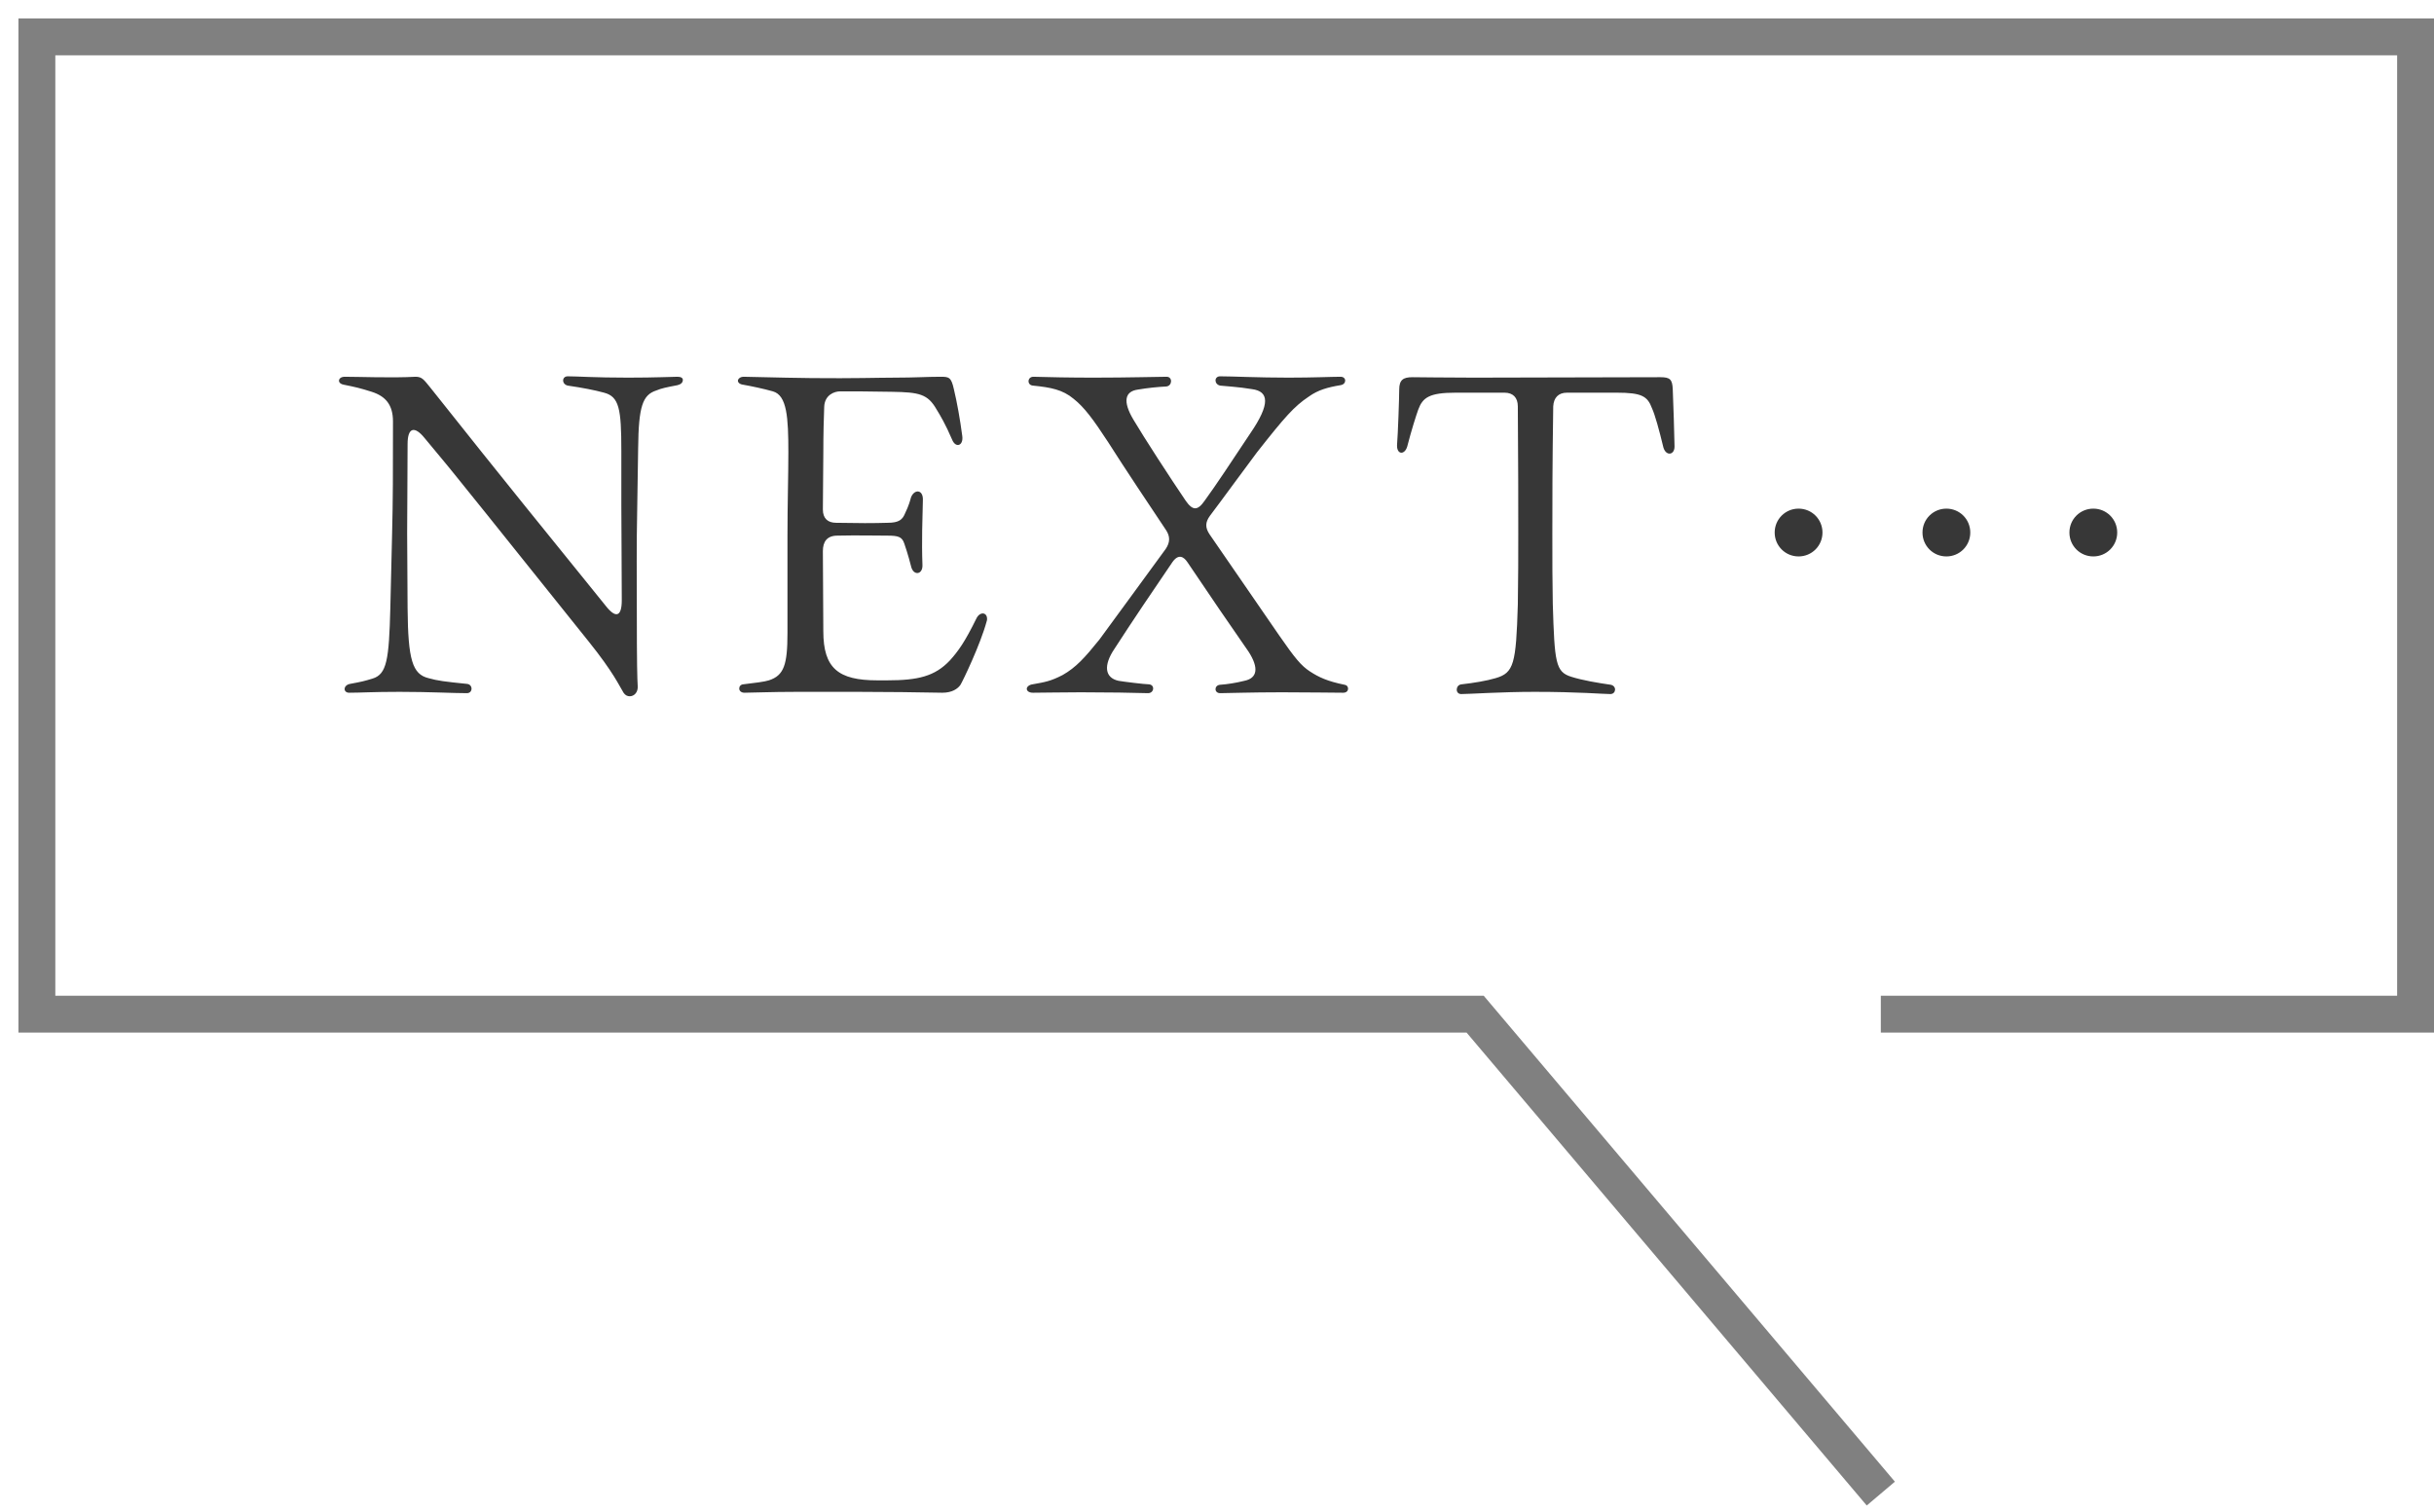
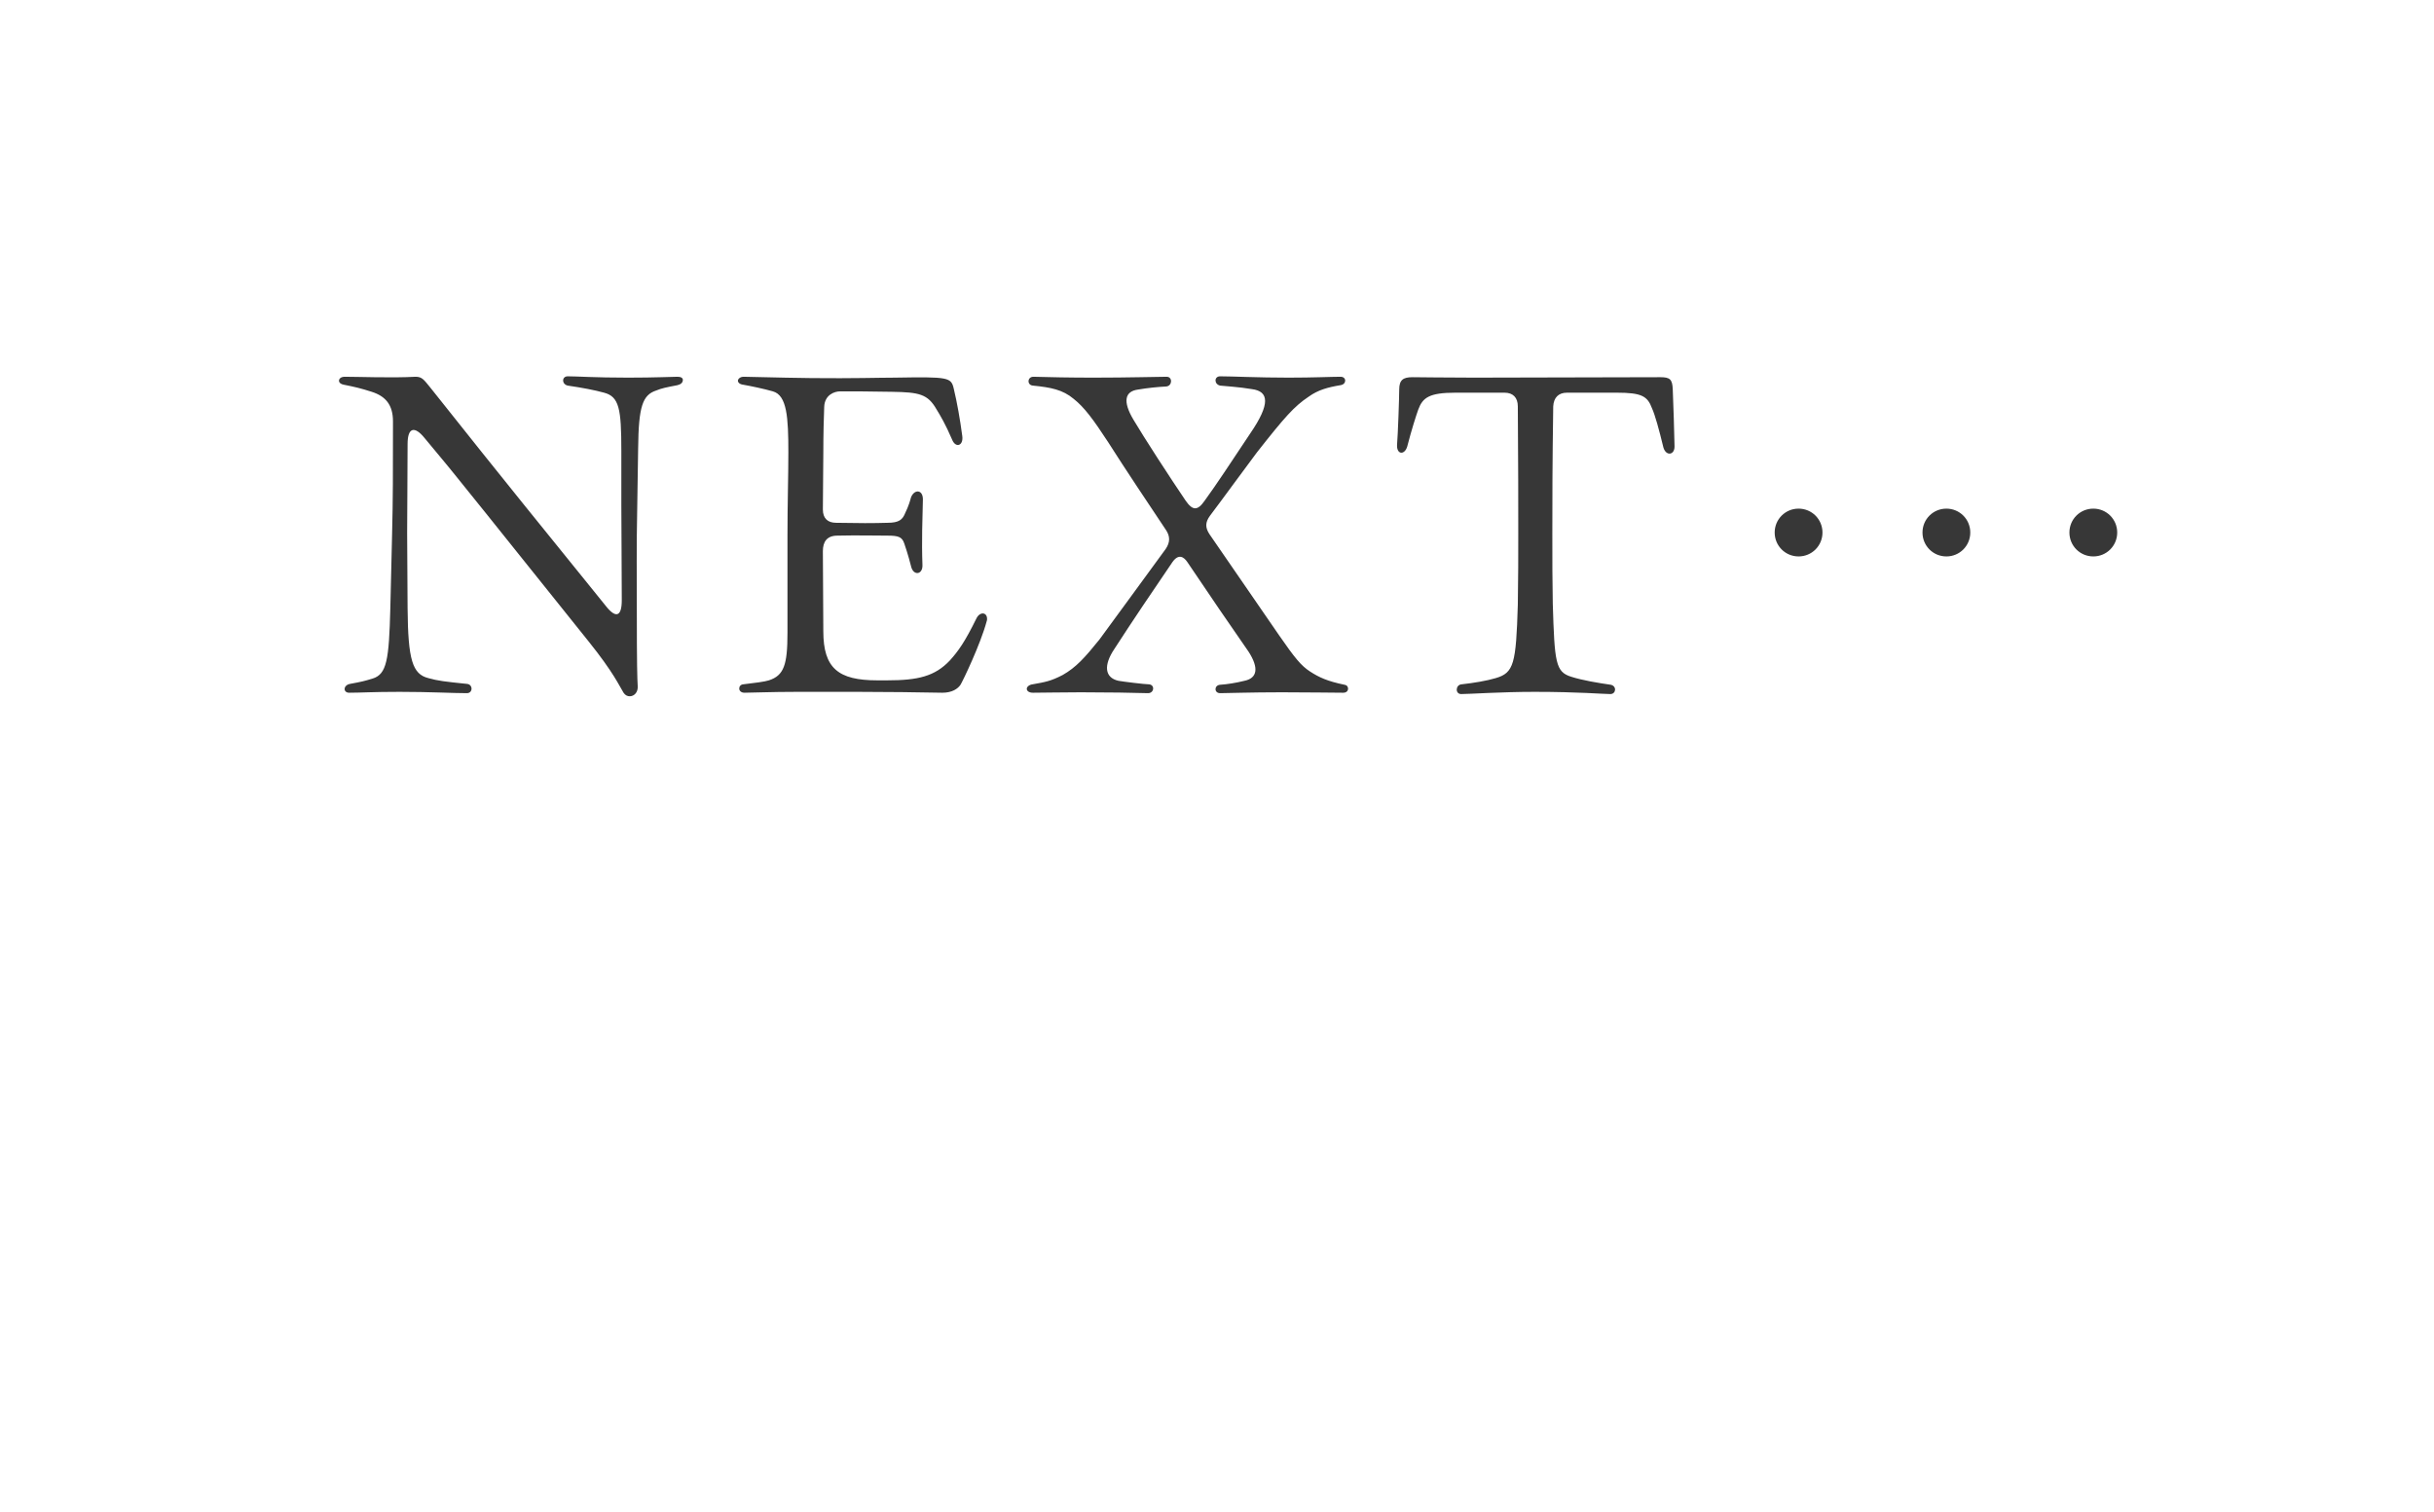
<svg xmlns="http://www.w3.org/2000/svg" width="66" height="41" viewBox="0 0 66 41" fill="none">
-   <path d="M12.66 18.796C12.288 18.796 11.652 18.76 10.836 18.76C10.104 18.76 9.78 18.784 9.468 18.784C9.3 18.784 9.3 18.58 9.492 18.544C9.816 18.484 9.864 18.472 10.104 18.4C10.488 18.28 10.548 17.896 10.584 16.492L10.632 14.476C10.656 13.552 10.656 12.808 10.656 11.428C10.656 10.972 10.452 10.744 10.08 10.624C9.78 10.528 9.624 10.492 9.324 10.432C9.24 10.42 9.192 10.372 9.192 10.324C9.192 10.264 9.252 10.216 9.348 10.216C9.72 10.216 10.644 10.252 11.268 10.216C11.448 10.216 11.496 10.3 11.664 10.504C13.788 13.18 14.916 14.56 15.924 15.808L16.428 16.432C16.692 16.768 16.86 16.732 16.86 16.276C16.86 15.304 16.848 14.5 16.848 13.696V12.22C16.848 11.08 16.788 10.756 16.38 10.648C16.116 10.576 15.804 10.516 15.396 10.456C15.228 10.42 15.228 10.204 15.396 10.204C15.648 10.204 16.14 10.24 17.028 10.24C17.772 10.24 18.24 10.216 18.372 10.216C18.468 10.216 18.516 10.252 18.516 10.3C18.516 10.372 18.468 10.42 18.372 10.444C18.06 10.504 17.94 10.528 17.796 10.588C17.424 10.708 17.316 11.02 17.304 12.148L17.28 13.696C17.256 14.896 17.268 15.604 17.268 16.552C17.268 18.04 17.28 18.4 17.292 18.604C17.304 18.772 17.196 18.88 17.076 18.88C17.016 18.88 16.956 18.856 16.908 18.784C16.788 18.592 16.644 18.244 15.96 17.392C14.676 15.796 13.38 14.164 12.408 12.964C12.072 12.544 11.784 12.208 11.508 11.872C11.244 11.548 11.052 11.584 11.052 12.04C11.052 12.928 11.04 13.792 11.04 14.452L11.052 16.492C11.064 17.896 11.184 18.28 11.616 18.388C11.868 18.46 12.072 18.484 12.66 18.544C12.828 18.556 12.828 18.796 12.66 18.796ZM20.189 18.784C19.997 18.784 20.009 18.568 20.153 18.556C20.465 18.52 20.741 18.484 20.849 18.448C21.257 18.316 21.353 18.028 21.353 17.164V14.536C21.353 13.636 21.377 12.916 21.377 12.268C21.377 11.32 21.341 10.72 20.957 10.612C20.705 10.54 20.357 10.468 20.153 10.432C20.057 10.42 20.009 10.372 20.009 10.324C20.009 10.276 20.069 10.216 20.165 10.216C20.393 10.216 20.969 10.24 22.001 10.252C23.165 10.264 23.801 10.24 24.269 10.24C24.809 10.24 25.133 10.216 25.505 10.216C25.733 10.216 25.793 10.228 25.865 10.552C25.949 10.9 26.033 11.368 26.093 11.824C26.129 12.088 25.913 12.16 25.817 11.92C25.637 11.5 25.493 11.26 25.397 11.104C25.157 10.684 24.929 10.636 24.185 10.624C23.657 10.612 23.033 10.612 22.781 10.612C22.625 10.612 22.361 10.708 22.349 11.032C22.337 11.332 22.325 11.776 22.325 12.304C22.325 12.796 22.313 13.252 22.313 13.816C22.313 14.056 22.445 14.176 22.673 14.176C23.261 14.188 23.705 14.188 24.065 14.176C24.377 14.176 24.473 14.092 24.545 13.912C24.641 13.72 24.689 13.54 24.701 13.492C24.785 13.264 25.025 13.264 25.025 13.54C25.013 14.032 24.989 14.692 25.013 15.316C25.025 15.58 24.785 15.616 24.713 15.388C24.689 15.292 24.617 15.016 24.521 14.74C24.461 14.56 24.365 14.524 24.065 14.524C23.693 14.524 23.261 14.512 22.709 14.524C22.421 14.524 22.313 14.692 22.313 14.944C22.313 15.676 22.325 16.336 22.325 17.116C22.325 18.124 22.733 18.448 23.789 18.448H24.053C24.893 18.448 25.349 18.34 25.757 17.908C25.985 17.656 26.165 17.404 26.477 16.768C26.573 16.576 26.765 16.6 26.765 16.78C26.765 16.804 26.765 16.828 26.753 16.852C26.585 17.476 26.105 18.472 26.045 18.568C25.973 18.676 25.817 18.784 25.553 18.784C24.917 18.772 24.041 18.76 23.261 18.76H21.617C20.885 18.76 20.417 18.784 20.189 18.784ZM31.13 18.796C30.782 18.784 30.002 18.772 29.306 18.772C28.742 18.772 28.31 18.784 28.01 18.784C27.902 18.784 27.842 18.736 27.842 18.676C27.842 18.628 27.902 18.568 27.998 18.556C28.334 18.496 28.49 18.472 28.814 18.304C29.174 18.1 29.414 17.836 29.81 17.344C30.254 16.744 31.046 15.652 31.61 14.884C31.73 14.704 31.73 14.548 31.622 14.38C31.118 13.624 30.53 12.748 30.05 11.992C29.642 11.368 29.402 11.044 29.114 10.816C28.814 10.564 28.49 10.504 28.01 10.456C27.842 10.444 27.854 10.216 28.022 10.216C28.442 10.228 29.018 10.24 29.654 10.24C30.602 10.24 31.418 10.216 31.634 10.216C31.802 10.216 31.79 10.468 31.622 10.48C31.394 10.492 31.142 10.516 30.854 10.564C30.506 10.612 30.434 10.876 30.734 11.38C31.01 11.848 31.742 12.976 32.15 13.576C32.342 13.852 32.474 13.852 32.666 13.576C33.014 13.096 33.326 12.616 33.902 11.752C34.454 10.948 34.406 10.612 33.95 10.552C33.602 10.492 33.182 10.468 33.086 10.456C32.918 10.42 32.918 10.204 33.086 10.204C33.398 10.204 34.13 10.24 34.934 10.24C35.63 10.24 36.098 10.216 36.35 10.216C36.518 10.216 36.518 10.42 36.35 10.444C35.99 10.504 35.738 10.576 35.486 10.756C35.09 11.02 34.838 11.308 34.082 12.268C33.578 12.94 33.218 13.444 32.81 13.984C32.678 14.164 32.678 14.308 32.798 14.488L34.682 17.224C35.114 17.848 35.282 18.052 35.522 18.208C35.762 18.364 35.99 18.472 36.458 18.568C36.53 18.58 36.554 18.628 36.554 18.676C36.554 18.724 36.518 18.784 36.422 18.784C36.17 18.784 35.522 18.772 34.754 18.772C33.926 18.772 33.254 18.796 33.086 18.796C32.918 18.796 32.918 18.58 33.086 18.568C33.266 18.556 33.506 18.52 33.746 18.46C34.094 18.388 34.142 18.112 33.854 17.668C33.41 17.032 32.738 16.048 32.198 15.244C32.102 15.1 31.958 15.004 31.79 15.244C31.298 15.964 30.674 16.888 30.218 17.596C29.918 18.04 29.954 18.376 30.326 18.46C30.458 18.484 31.046 18.556 31.154 18.556C31.322 18.568 31.298 18.796 31.13 18.796ZM39.621 18.82C39.453 18.82 39.465 18.568 39.633 18.556C39.958 18.52 40.318 18.46 40.557 18.388C41.05 18.244 41.109 18.004 41.157 16.396C41.169 15.736 41.169 15.004 41.169 14.476C41.169 13.624 41.169 12.628 41.157 11.02C41.157 10.78 41.026 10.648 40.797 10.648H39.465C38.758 10.648 38.578 10.78 38.458 11.104C38.398 11.272 38.278 11.644 38.157 12.112C38.086 12.34 37.882 12.328 37.882 12.088V12.064C37.906 11.788 37.941 10.78 37.941 10.564C37.941 10.3 38.05 10.228 38.301 10.228C38.422 10.228 39.285 10.24 39.969 10.24L45.022 10.228C45.285 10.228 45.346 10.288 45.358 10.552C45.37 10.804 45.406 11.92 45.406 12.088V12.112C45.406 12.34 45.178 12.376 45.105 12.136C44.986 11.644 44.877 11.248 44.794 11.068C44.673 10.744 44.517 10.648 43.846 10.648H42.489C42.261 10.648 42.13 10.78 42.117 11.02C42.093 12.628 42.093 13.612 42.093 14.476C42.093 15.232 42.093 15.76 42.105 16.372C42.154 17.968 42.178 18.22 42.609 18.352C42.91 18.448 43.342 18.52 43.678 18.568C43.846 18.604 43.822 18.82 43.666 18.82C43.474 18.82 42.801 18.76 41.614 18.76C40.702 18.76 39.849 18.82 39.621 18.82ZM48.77 15.088C48.41 15.088 48.122 14.8 48.122 14.44C48.122 14.08 48.41 13.792 48.77 13.792C49.13 13.792 49.418 14.08 49.418 14.44C49.418 14.8 49.13 15.088 48.77 15.088ZM52.778 15.088C52.418 15.088 52.13 14.8 52.13 14.44C52.13 14.08 52.418 13.792 52.778 13.792C53.138 13.792 53.426 14.08 53.426 14.44C53.426 14.8 53.138 15.088 52.778 15.088ZM56.762 15.088C56.402 15.088 56.114 14.8 56.114 14.44C56.114 14.08 56.402 13.792 56.762 13.792C57.122 13.792 57.41 14.08 57.41 14.44C57.41 14.8 57.122 15.088 56.762 15.088Z" fill="#373737" />
-   <path d="M51 27.5H65.5V1H1V27.5H40L51 40.5" stroke="#808080" />
+   <path d="M12.66 18.796C12.288 18.796 11.652 18.76 10.836 18.76C10.104 18.76 9.78 18.784 9.468 18.784C9.3 18.784 9.3 18.58 9.492 18.544C9.816 18.484 9.864 18.472 10.104 18.4C10.488 18.28 10.548 17.896 10.584 16.492L10.632 14.476C10.656 13.552 10.656 12.808 10.656 11.428C10.656 10.972 10.452 10.744 10.08 10.624C9.78 10.528 9.624 10.492 9.324 10.432C9.24 10.42 9.192 10.372 9.192 10.324C9.192 10.264 9.252 10.216 9.348 10.216C9.72 10.216 10.644 10.252 11.268 10.216C11.448 10.216 11.496 10.3 11.664 10.504C13.788 13.18 14.916 14.56 15.924 15.808L16.428 16.432C16.692 16.768 16.86 16.732 16.86 16.276C16.86 15.304 16.848 14.5 16.848 13.696V12.22C16.848 11.08 16.788 10.756 16.38 10.648C16.116 10.576 15.804 10.516 15.396 10.456C15.228 10.42 15.228 10.204 15.396 10.204C15.648 10.204 16.14 10.24 17.028 10.24C17.772 10.24 18.24 10.216 18.372 10.216C18.468 10.216 18.516 10.252 18.516 10.3C18.516 10.372 18.468 10.42 18.372 10.444C18.06 10.504 17.94 10.528 17.796 10.588C17.424 10.708 17.316 11.02 17.304 12.148L17.28 13.696C17.256 14.896 17.268 15.604 17.268 16.552C17.268 18.04 17.28 18.4 17.292 18.604C17.304 18.772 17.196 18.88 17.076 18.88C17.016 18.88 16.956 18.856 16.908 18.784C16.788 18.592 16.644 18.244 15.96 17.392C14.676 15.796 13.38 14.164 12.408 12.964C12.072 12.544 11.784 12.208 11.508 11.872C11.244 11.548 11.052 11.584 11.052 12.04C11.052 12.928 11.04 13.792 11.04 14.452L11.052 16.492C11.064 17.896 11.184 18.28 11.616 18.388C11.868 18.46 12.072 18.484 12.66 18.544C12.828 18.556 12.828 18.796 12.66 18.796ZM20.189 18.784C19.997 18.784 20.009 18.568 20.153 18.556C20.465 18.52 20.741 18.484 20.849 18.448C21.257 18.316 21.353 18.028 21.353 17.164V14.536C21.353 13.636 21.377 12.916 21.377 12.268C21.377 11.32 21.341 10.72 20.957 10.612C20.705 10.54 20.357 10.468 20.153 10.432C20.057 10.42 20.009 10.372 20.009 10.324C20.009 10.276 20.069 10.216 20.165 10.216C20.393 10.216 20.969 10.24 22.001 10.252C23.165 10.264 23.801 10.24 24.269 10.24C25.733 10.216 25.793 10.228 25.865 10.552C25.949 10.9 26.033 11.368 26.093 11.824C26.129 12.088 25.913 12.16 25.817 11.92C25.637 11.5 25.493 11.26 25.397 11.104C25.157 10.684 24.929 10.636 24.185 10.624C23.657 10.612 23.033 10.612 22.781 10.612C22.625 10.612 22.361 10.708 22.349 11.032C22.337 11.332 22.325 11.776 22.325 12.304C22.325 12.796 22.313 13.252 22.313 13.816C22.313 14.056 22.445 14.176 22.673 14.176C23.261 14.188 23.705 14.188 24.065 14.176C24.377 14.176 24.473 14.092 24.545 13.912C24.641 13.72 24.689 13.54 24.701 13.492C24.785 13.264 25.025 13.264 25.025 13.54C25.013 14.032 24.989 14.692 25.013 15.316C25.025 15.58 24.785 15.616 24.713 15.388C24.689 15.292 24.617 15.016 24.521 14.74C24.461 14.56 24.365 14.524 24.065 14.524C23.693 14.524 23.261 14.512 22.709 14.524C22.421 14.524 22.313 14.692 22.313 14.944C22.313 15.676 22.325 16.336 22.325 17.116C22.325 18.124 22.733 18.448 23.789 18.448H24.053C24.893 18.448 25.349 18.34 25.757 17.908C25.985 17.656 26.165 17.404 26.477 16.768C26.573 16.576 26.765 16.6 26.765 16.78C26.765 16.804 26.765 16.828 26.753 16.852C26.585 17.476 26.105 18.472 26.045 18.568C25.973 18.676 25.817 18.784 25.553 18.784C24.917 18.772 24.041 18.76 23.261 18.76H21.617C20.885 18.76 20.417 18.784 20.189 18.784ZM31.13 18.796C30.782 18.784 30.002 18.772 29.306 18.772C28.742 18.772 28.31 18.784 28.01 18.784C27.902 18.784 27.842 18.736 27.842 18.676C27.842 18.628 27.902 18.568 27.998 18.556C28.334 18.496 28.49 18.472 28.814 18.304C29.174 18.1 29.414 17.836 29.81 17.344C30.254 16.744 31.046 15.652 31.61 14.884C31.73 14.704 31.73 14.548 31.622 14.38C31.118 13.624 30.53 12.748 30.05 11.992C29.642 11.368 29.402 11.044 29.114 10.816C28.814 10.564 28.49 10.504 28.01 10.456C27.842 10.444 27.854 10.216 28.022 10.216C28.442 10.228 29.018 10.24 29.654 10.24C30.602 10.24 31.418 10.216 31.634 10.216C31.802 10.216 31.79 10.468 31.622 10.48C31.394 10.492 31.142 10.516 30.854 10.564C30.506 10.612 30.434 10.876 30.734 11.38C31.01 11.848 31.742 12.976 32.15 13.576C32.342 13.852 32.474 13.852 32.666 13.576C33.014 13.096 33.326 12.616 33.902 11.752C34.454 10.948 34.406 10.612 33.95 10.552C33.602 10.492 33.182 10.468 33.086 10.456C32.918 10.42 32.918 10.204 33.086 10.204C33.398 10.204 34.13 10.24 34.934 10.24C35.63 10.24 36.098 10.216 36.35 10.216C36.518 10.216 36.518 10.42 36.35 10.444C35.99 10.504 35.738 10.576 35.486 10.756C35.09 11.02 34.838 11.308 34.082 12.268C33.578 12.94 33.218 13.444 32.81 13.984C32.678 14.164 32.678 14.308 32.798 14.488L34.682 17.224C35.114 17.848 35.282 18.052 35.522 18.208C35.762 18.364 35.99 18.472 36.458 18.568C36.53 18.58 36.554 18.628 36.554 18.676C36.554 18.724 36.518 18.784 36.422 18.784C36.17 18.784 35.522 18.772 34.754 18.772C33.926 18.772 33.254 18.796 33.086 18.796C32.918 18.796 32.918 18.58 33.086 18.568C33.266 18.556 33.506 18.52 33.746 18.46C34.094 18.388 34.142 18.112 33.854 17.668C33.41 17.032 32.738 16.048 32.198 15.244C32.102 15.1 31.958 15.004 31.79 15.244C31.298 15.964 30.674 16.888 30.218 17.596C29.918 18.04 29.954 18.376 30.326 18.46C30.458 18.484 31.046 18.556 31.154 18.556C31.322 18.568 31.298 18.796 31.13 18.796ZM39.621 18.82C39.453 18.82 39.465 18.568 39.633 18.556C39.958 18.52 40.318 18.46 40.557 18.388C41.05 18.244 41.109 18.004 41.157 16.396C41.169 15.736 41.169 15.004 41.169 14.476C41.169 13.624 41.169 12.628 41.157 11.02C41.157 10.78 41.026 10.648 40.797 10.648H39.465C38.758 10.648 38.578 10.78 38.458 11.104C38.398 11.272 38.278 11.644 38.157 12.112C38.086 12.34 37.882 12.328 37.882 12.088V12.064C37.906 11.788 37.941 10.78 37.941 10.564C37.941 10.3 38.05 10.228 38.301 10.228C38.422 10.228 39.285 10.24 39.969 10.24L45.022 10.228C45.285 10.228 45.346 10.288 45.358 10.552C45.37 10.804 45.406 11.92 45.406 12.088V12.112C45.406 12.34 45.178 12.376 45.105 12.136C44.986 11.644 44.877 11.248 44.794 11.068C44.673 10.744 44.517 10.648 43.846 10.648H42.489C42.261 10.648 42.13 10.78 42.117 11.02C42.093 12.628 42.093 13.612 42.093 14.476C42.093 15.232 42.093 15.76 42.105 16.372C42.154 17.968 42.178 18.22 42.609 18.352C42.91 18.448 43.342 18.52 43.678 18.568C43.846 18.604 43.822 18.82 43.666 18.82C43.474 18.82 42.801 18.76 41.614 18.76C40.702 18.76 39.849 18.82 39.621 18.82ZM48.77 15.088C48.41 15.088 48.122 14.8 48.122 14.44C48.122 14.08 48.41 13.792 48.77 13.792C49.13 13.792 49.418 14.08 49.418 14.44C49.418 14.8 49.13 15.088 48.77 15.088ZM52.778 15.088C52.418 15.088 52.13 14.8 52.13 14.44C52.13 14.08 52.418 13.792 52.778 13.792C53.138 13.792 53.426 14.08 53.426 14.44C53.426 14.8 53.138 15.088 52.778 15.088ZM56.762 15.088C56.402 15.088 56.114 14.8 56.114 14.44C56.114 14.08 56.402 13.792 56.762 13.792C57.122 13.792 57.41 14.08 57.41 14.44C57.41 14.8 57.122 15.088 56.762 15.088Z" fill="#373737" />
</svg>